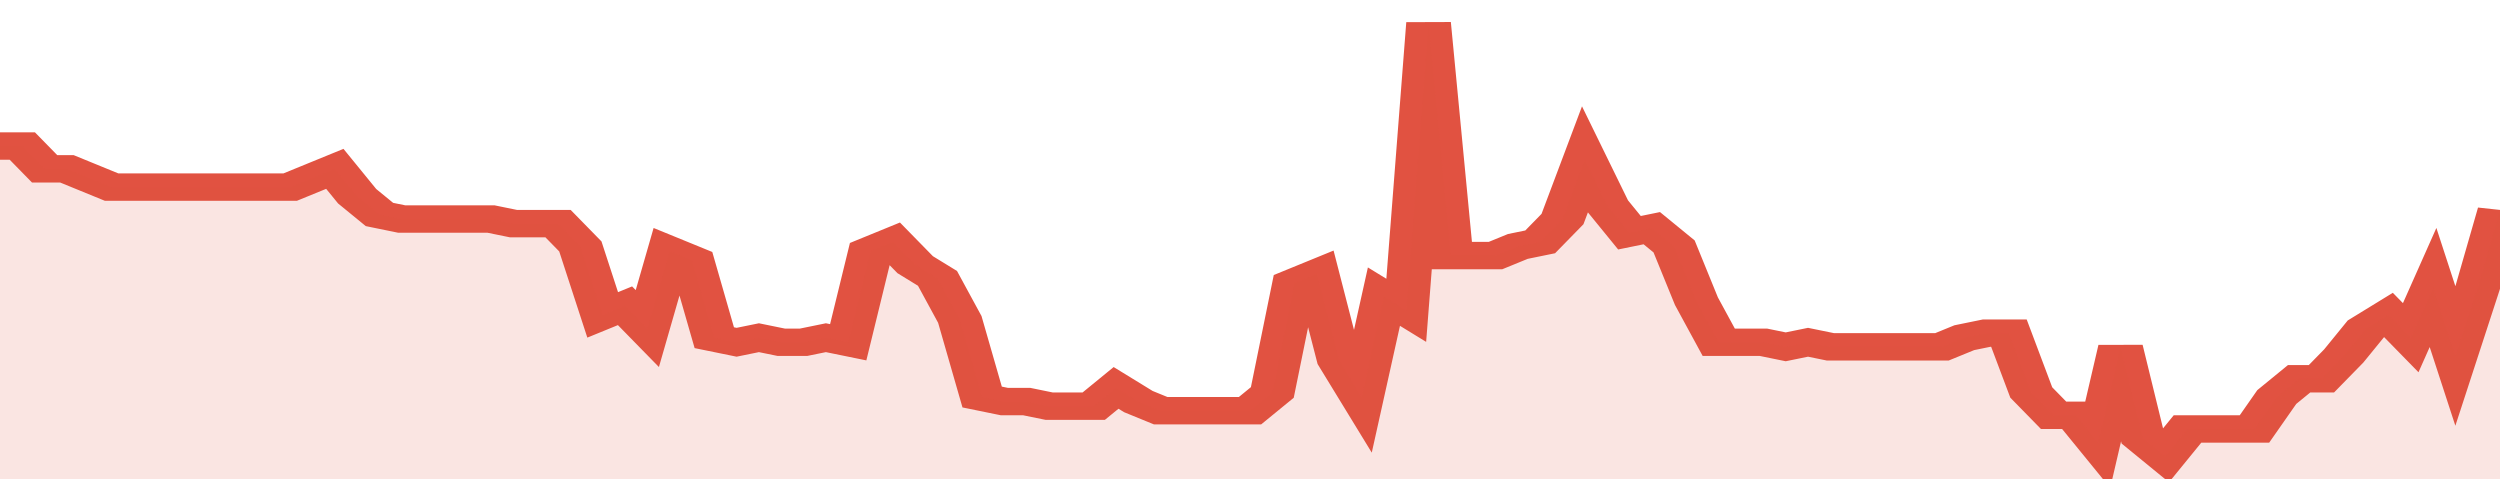
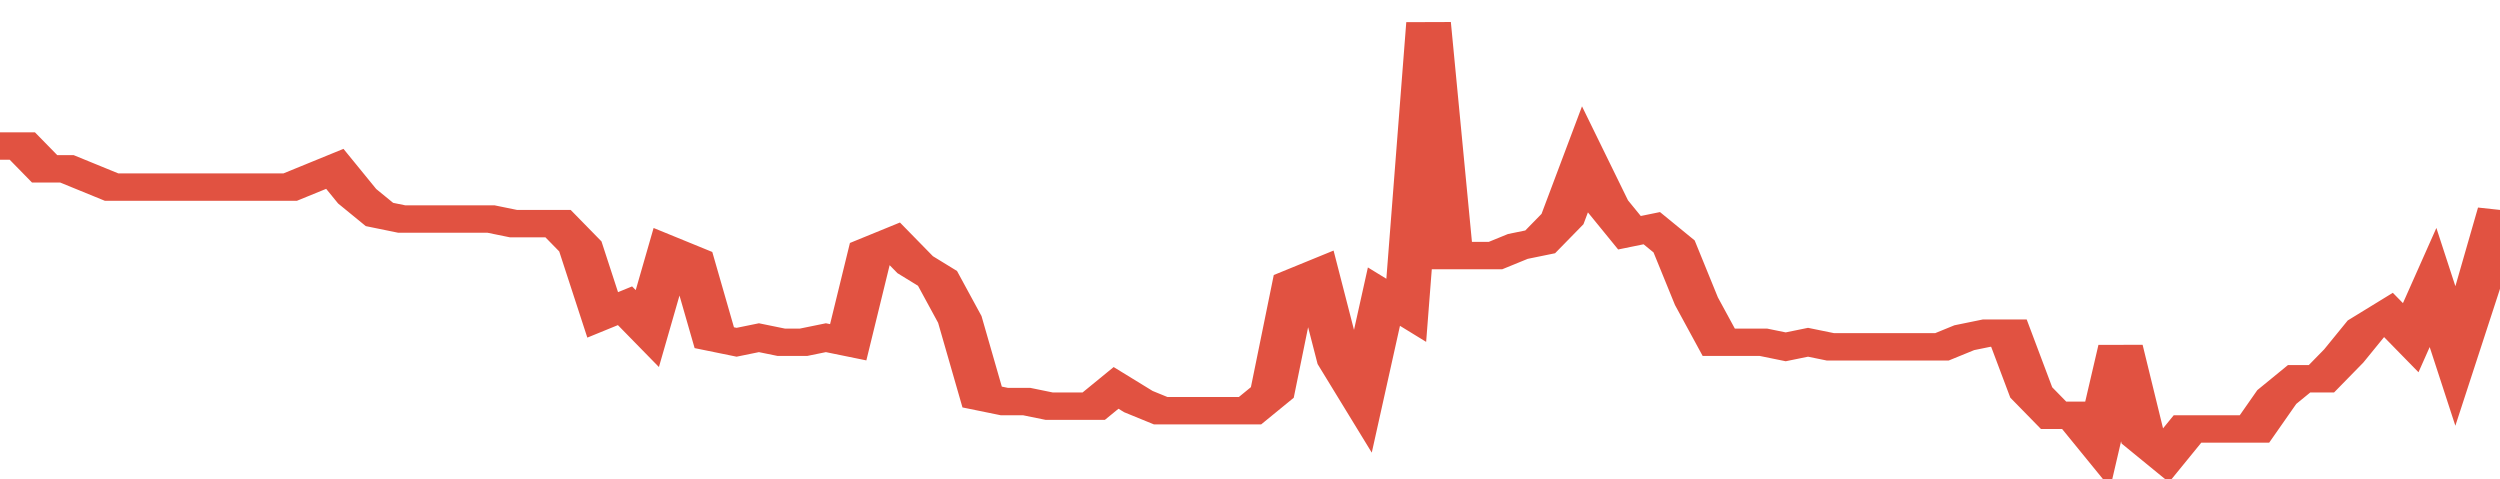
<svg xmlns="http://www.w3.org/2000/svg" viewBox="0 0 336 105" width="120" height="23" preserveAspectRatio="none">
  <polyline fill="none" stroke="#E15241" stroke-width="6" points="0, 32 3, 32 6, 37 9, 37 12, 39 15, 41 18, 41 21, 41 24, 41 27, 41 30, 41 33, 41 36, 41 39, 41 42, 39 45, 37 48, 43 51, 47 54, 48 57, 48 60, 48 63, 48 66, 48 69, 49 72, 49 75, 49 78, 54 81, 69 84, 67 87, 72 90, 55 93, 57 96, 74 99, 75 102, 74 105, 75 108, 75 111, 74 114, 75 117, 55 120, 53 123, 58 126, 61 129, 70 132, 87 135, 88 138, 88 141, 89 144, 89 147, 89 150, 85 153, 88 156, 90 159, 90 162, 90 165, 90 168, 90 171, 86 174, 62 177, 60 180, 79 183, 87 186, 65 189, 68 192, 5 195, 56 198, 56 201, 56 204, 54 207, 53 210, 48 213, 35 216, 45 219, 51 222, 50 225, 54 228, 66 231, 75 234, 75 237, 75 240, 76 243, 75 246, 76 249, 76 252, 76 255, 76 258, 76 261, 76 264, 74 267, 73 270, 73 273, 86 276, 91 279, 91 282, 97 285, 76 288, 96 291, 100 294, 94 297, 94 300, 94 303, 94 306, 87 309, 83 312, 83 315, 78 318, 72 321, 69 324, 74 327, 63 330, 78 333, 63 336, 46 336, 46 "> </polyline>
-   <polygon fill="#E15241" opacity="0.15" points="0, 105 0, 32 3, 32 6, 37 9, 37 12, 39 15, 41 18, 41 21, 41 24, 41 27, 41 30, 41 33, 41 36, 41 39, 41 42, 39 45, 37 48, 43 51, 47 54, 48 57, 48 60, 48 63, 48 66, 48 69, 49 72, 49 75, 49 78, 54 81, 69 84, 67 87, 72 90, 55 93, 57 96, 74 99, 75 102, 74 105, 75 108, 75 111, 74 114, 75 117, 55 120, 53 123, 58 126, 61 129, 70 132, 87 135, 88 138, 88 141, 89 144, 89 147, 89 150, 85 153, 88 156, 90 159, 90 162, 90 165, 90 168, 90 171, 86 174, 62 177, 60 180, 79 183, 87 186, 65 189, 68 192, 5 195, 56 198, 56 201, 56 204, 54 207, 53 210, 48 213, 35 216, 45 219, 51 222, 50 225, 54 228, 66 231, 75 234, 75 237, 75 240, 76 243, 75 246, 76 249, 76 252, 76 255, 76 258, 76 261, 76 264, 74 267, 73 270, 73 273, 86 276, 91 279, 91 282, 97 285, 76 288, 96 291, 100 294, 94 297, 94 300, 94 303, 94 306, 87 309, 83 312, 83 315, 78 318, 72 321, 69 324, 74 327, 63 330, 78 333, 63 336, 46 336, 105 " />
</svg>